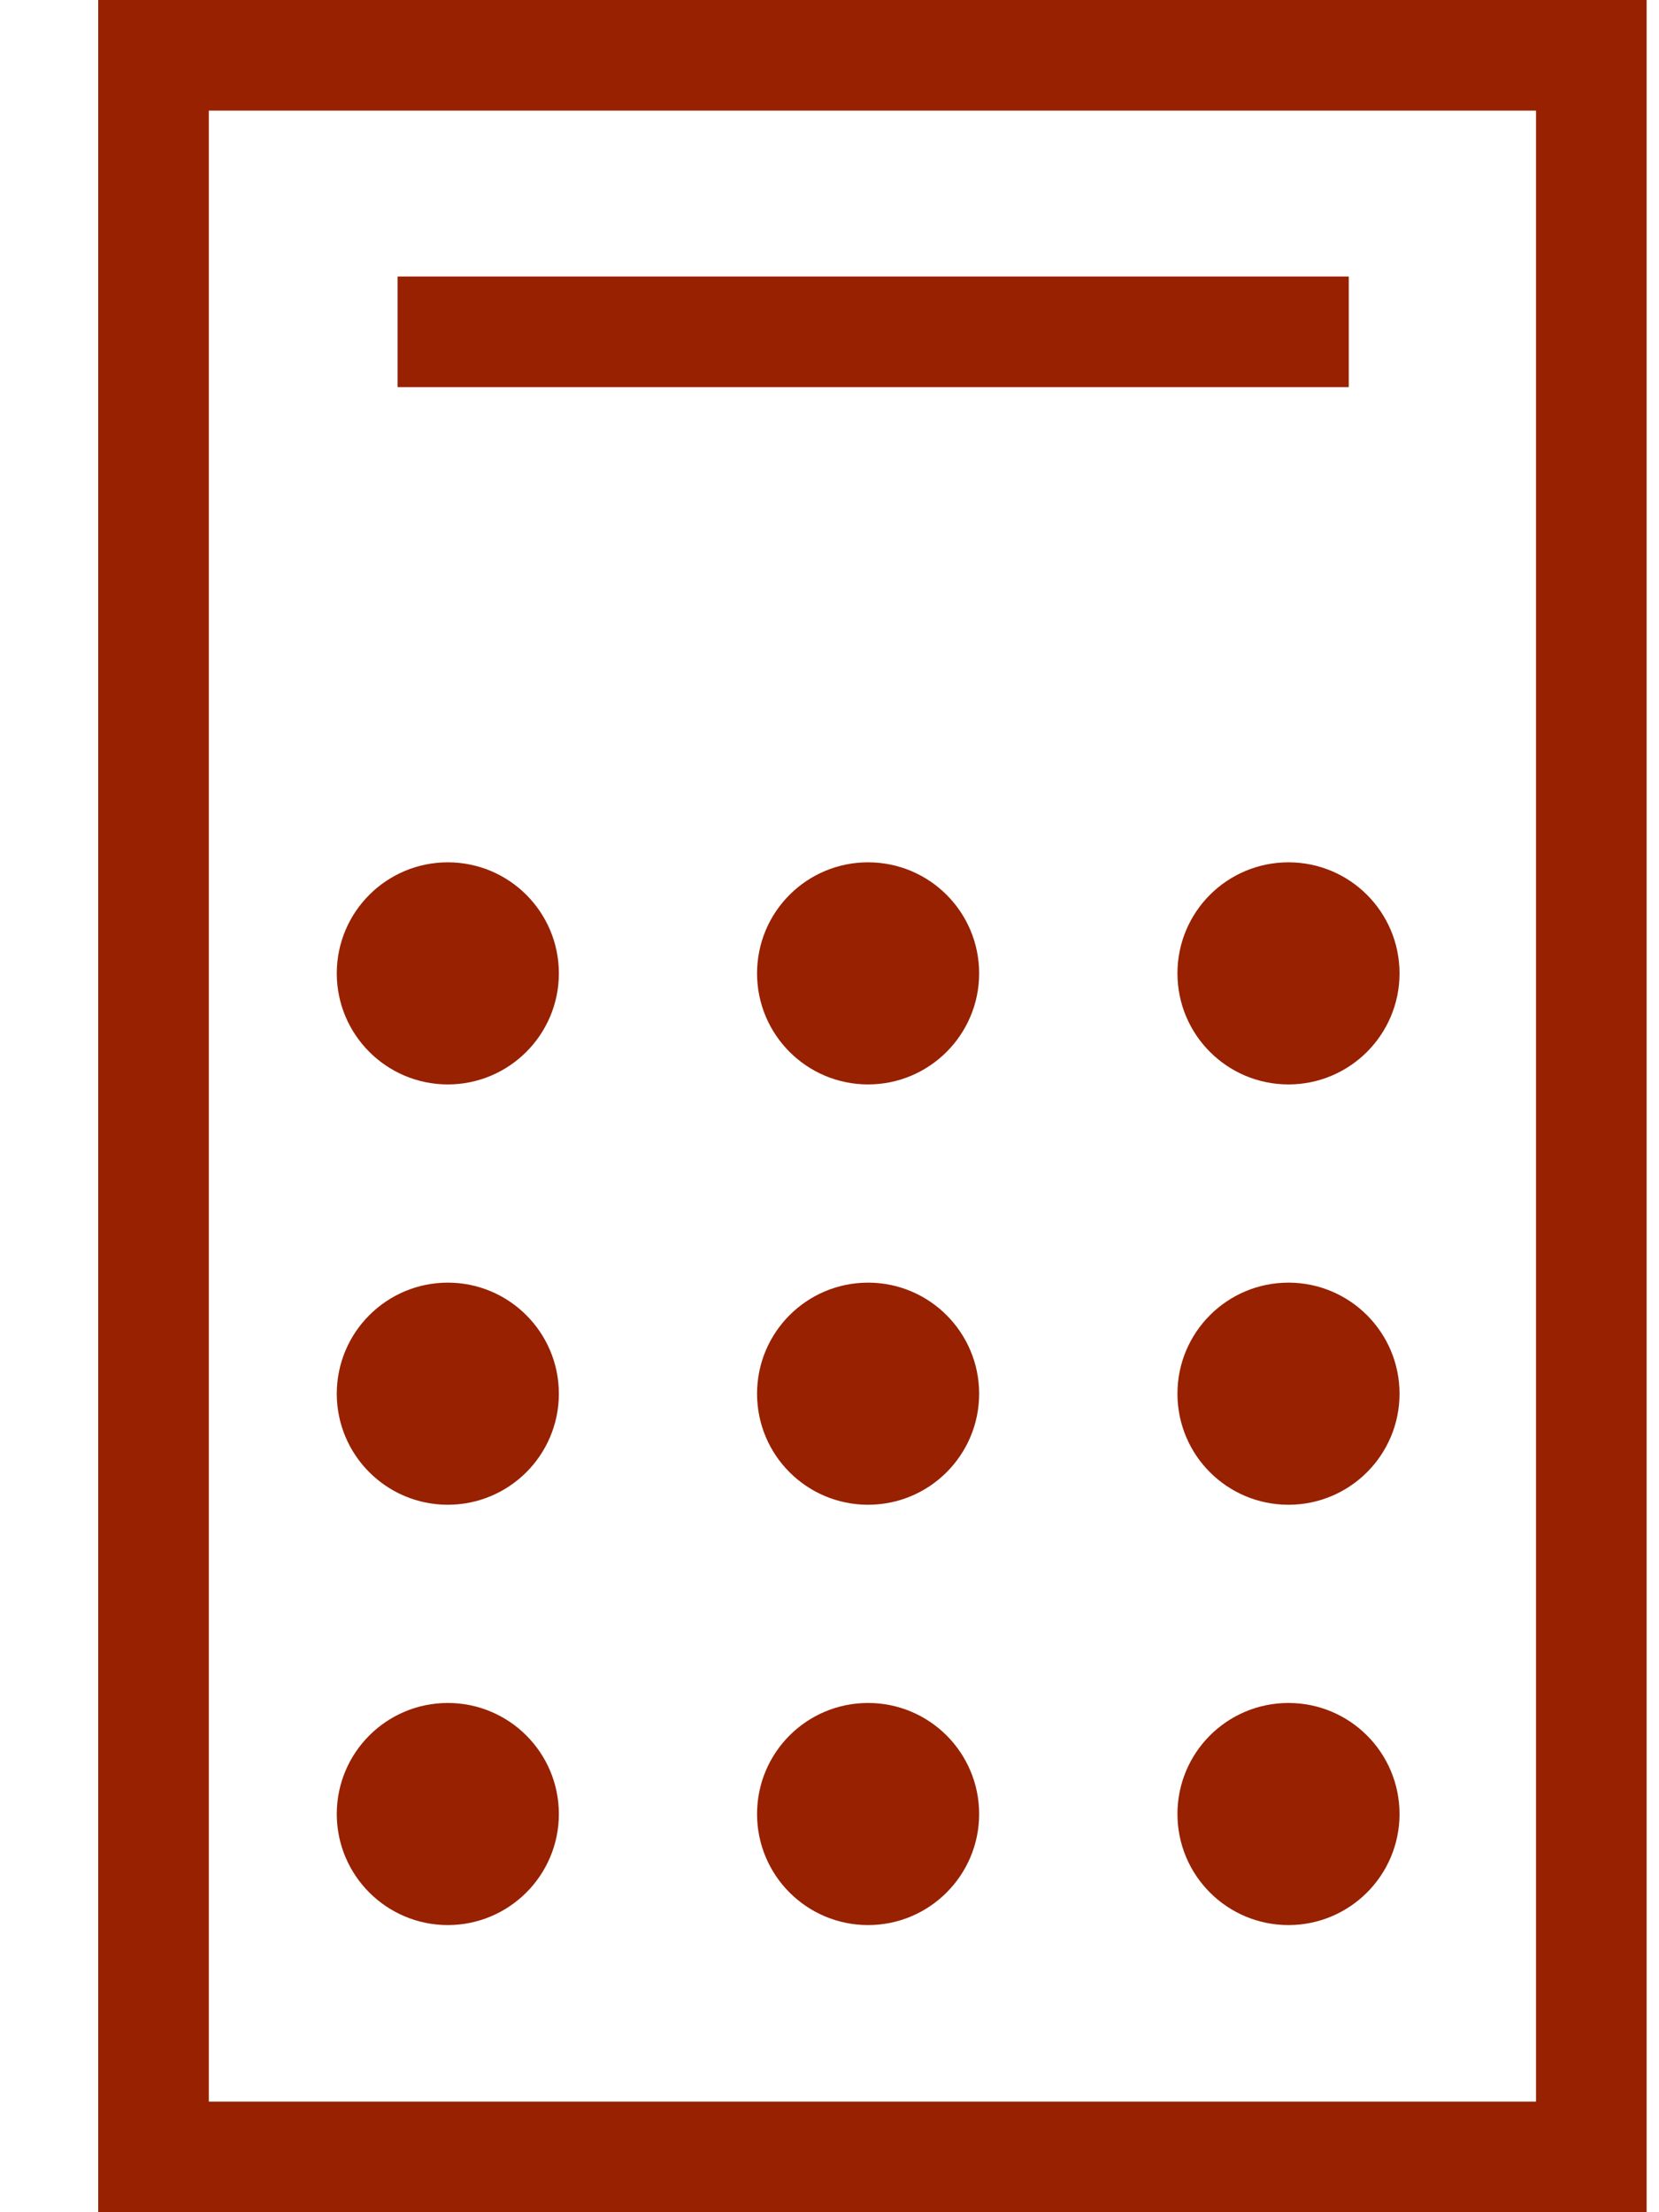
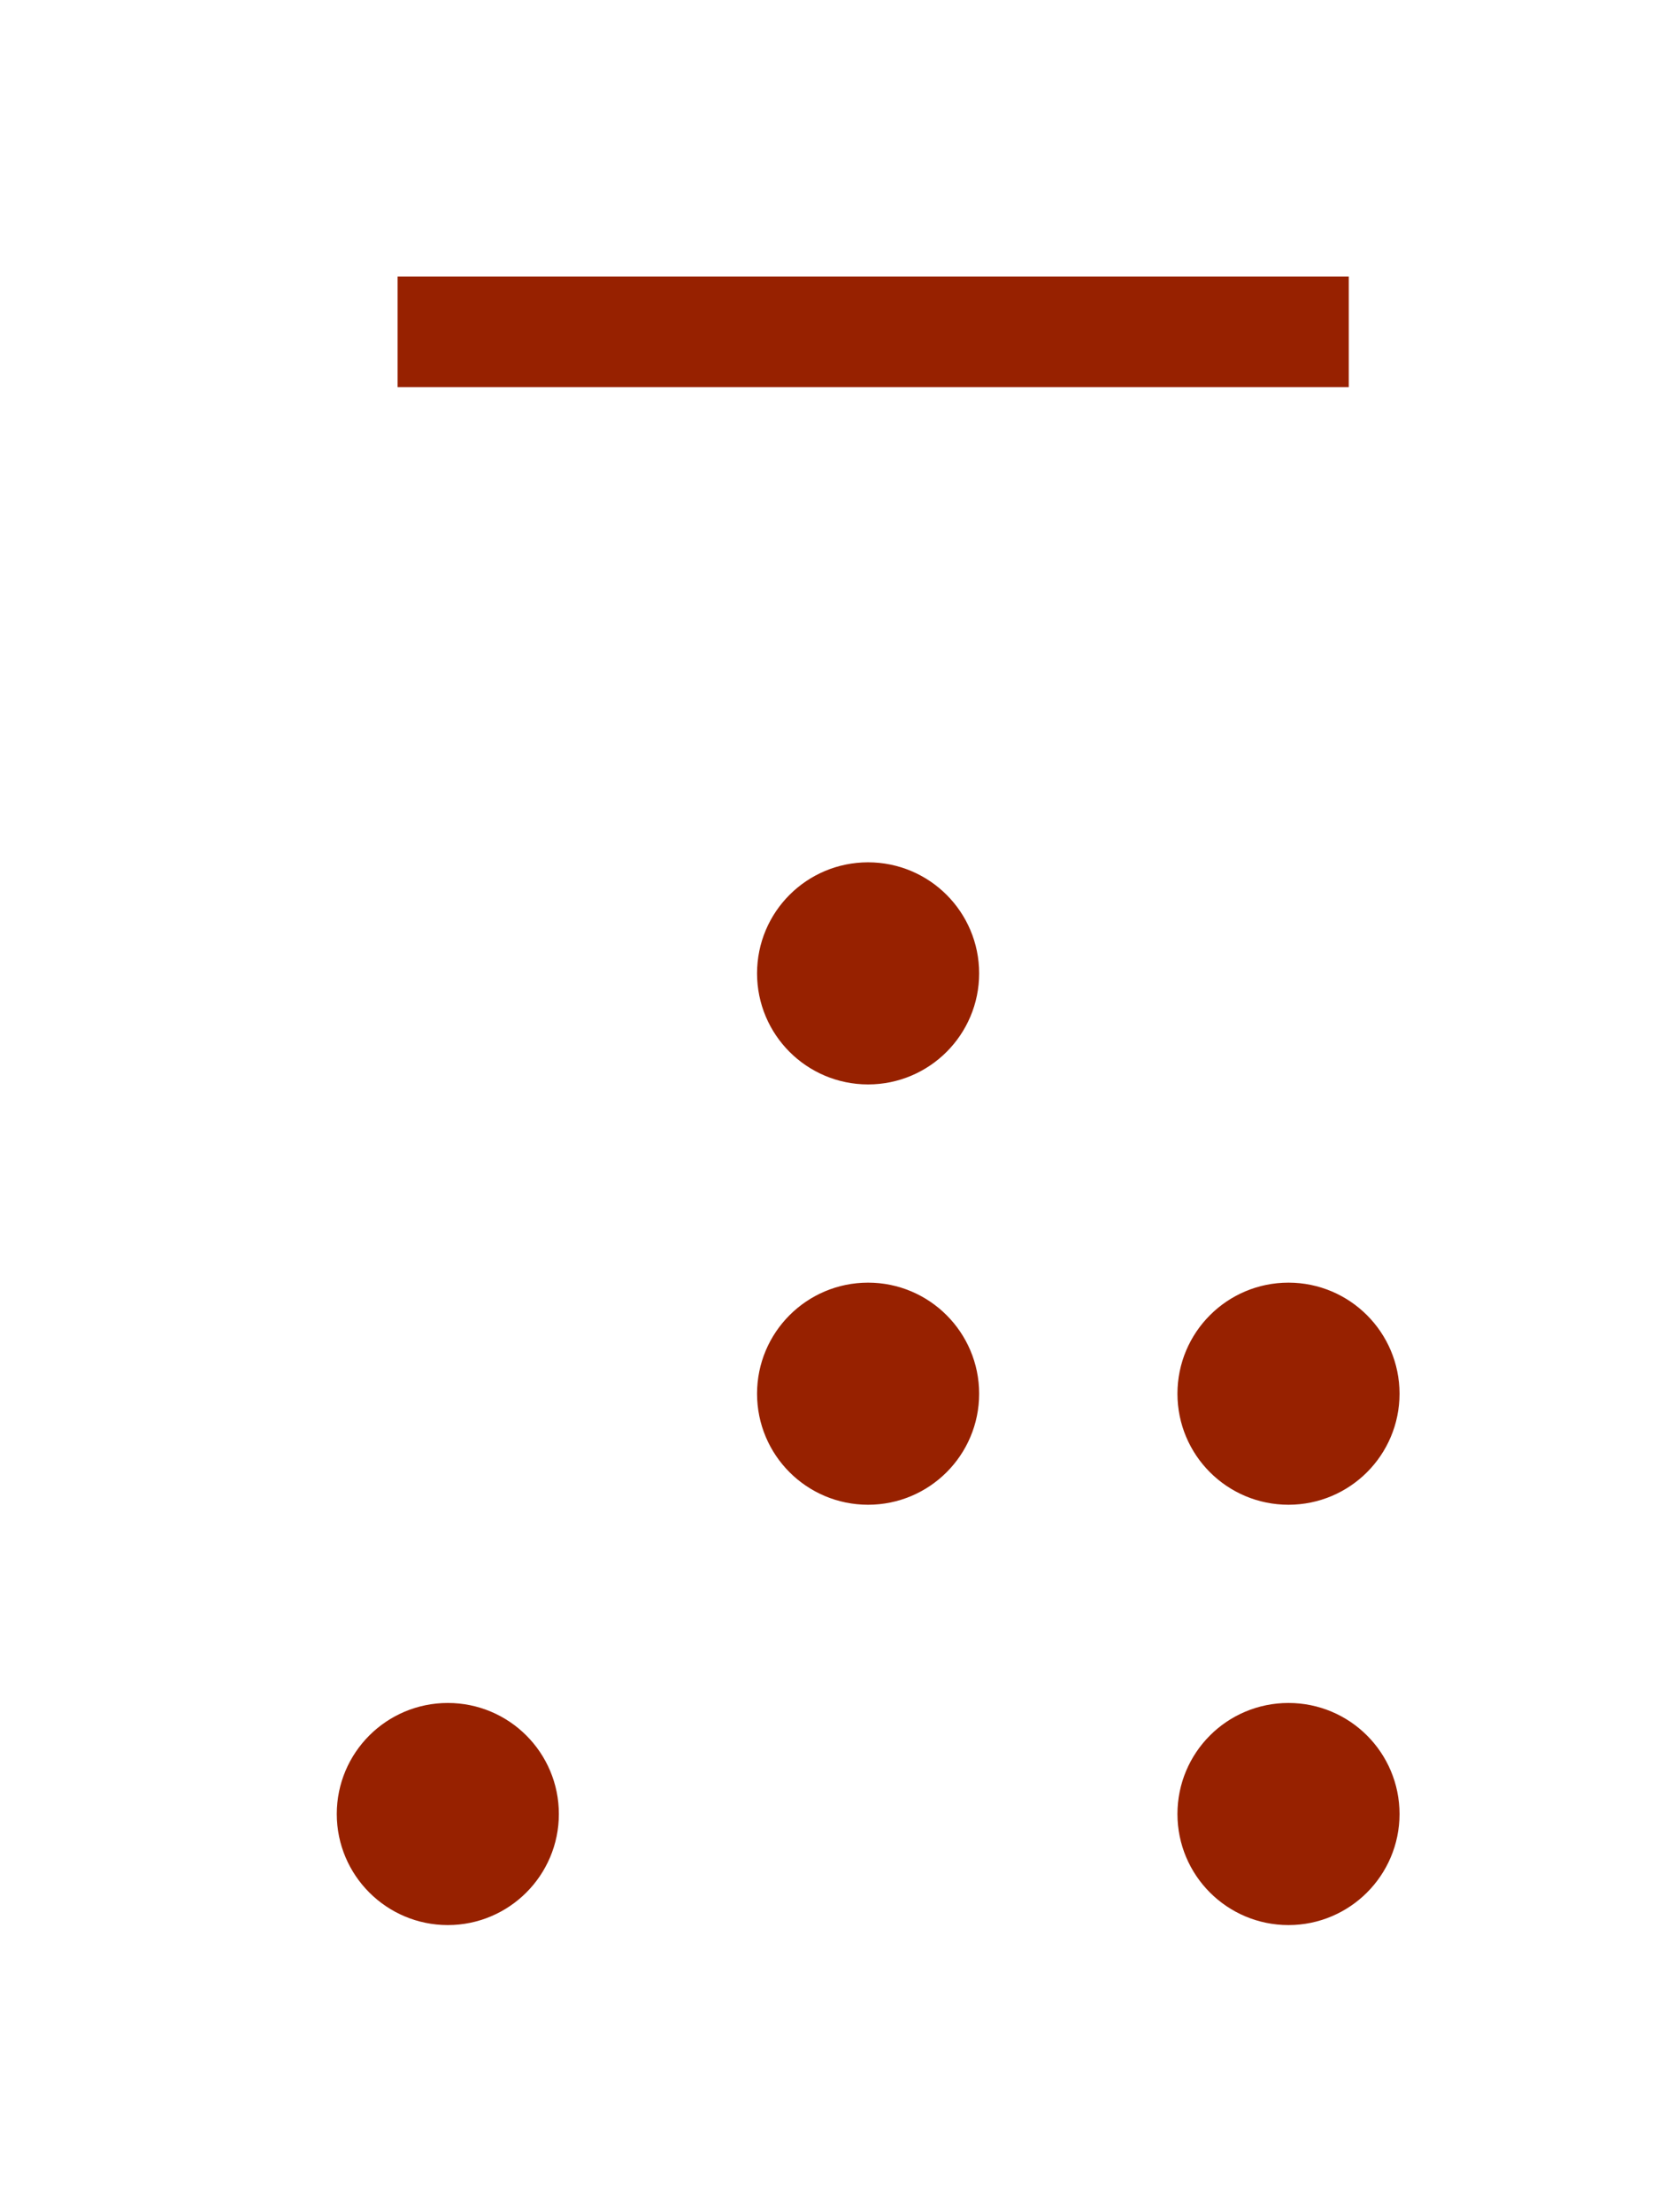
<svg xmlns="http://www.w3.org/2000/svg" fill="none" viewBox="0 0 15 20" height="20" width="15">
  <g clip-path="url(#clip0_40_2)">
-     <path stroke="#972100" d="M14.388 0.5H1.388V19.5H14.388V0.5Z" />
    <path stroke-linejoin="round" stroke-linecap="square" stroke="#972100" d="M11.695 3H4.095" />
-     <path stroke-linejoin="round" stroke-width="0.5" stroke="#972100" fill="#972100" d="M4.049 9.554C4.465 9.554 4.803 9.216 4.803 8.8C4.803 8.383 4.465 8.046 4.049 8.046C3.633 8.046 3.295 8.383 3.295 8.8C3.295 9.216 3.633 9.554 4.049 9.554Z" />
    <path stroke-linejoin="round" stroke-width="0.5" stroke="#972100" fill="#972100" d="M7.849 9.554C8.265 9.554 8.603 9.216 8.603 8.8C8.603 8.383 8.265 8.046 7.849 8.046C7.432 8.046 7.095 8.383 7.095 8.8C7.095 9.216 7.432 9.554 7.849 9.554Z" />
-     <path stroke-linejoin="round" stroke-width="0.5" stroke="#972100" fill="#972100" d="M11.65 9.554C12.066 9.554 12.404 9.216 12.404 8.8C12.404 8.383 12.066 8.046 11.65 8.046C11.233 8.046 10.896 8.383 10.896 8.8C10.896 9.216 11.233 9.554 11.65 9.554Z" />
-     <path stroke-linejoin="round" stroke-width="0.5" stroke="#972100" fill="#972100" d="M4.049 13.354C4.465 13.354 4.803 13.017 4.803 12.6C4.803 12.184 4.465 11.846 4.049 11.846C3.633 11.846 3.295 12.184 3.295 12.6C3.295 13.017 3.633 13.354 4.049 13.354Z" />
    <path stroke-linejoin="round" stroke-width="0.5" stroke="#972100" fill="#972100" d="M7.849 13.354C8.265 13.354 8.603 13.017 8.603 12.6C8.603 12.184 8.265 11.846 7.849 11.846C7.432 11.846 7.095 12.184 7.095 12.6C7.095 13.017 7.432 13.354 7.849 13.354Z" />
    <path stroke-linejoin="round" stroke-width="0.5" stroke="#972100" fill="#972100" d="M11.65 13.354C12.066 13.354 12.404 13.017 12.404 12.6C12.404 12.184 12.066 11.846 11.65 11.846C11.233 11.846 10.896 12.184 10.896 12.6C10.896 13.017 11.233 13.354 11.65 13.354Z" />
    <path stroke-linejoin="round" stroke-width="0.5" stroke="#972100" fill="#972100" d="M4.049 17.154C4.465 17.154 4.803 16.816 4.803 16.4C4.803 15.983 4.465 15.646 4.049 15.646C3.633 15.646 3.295 15.983 3.295 16.4C3.295 16.816 3.633 17.154 4.049 17.154Z" />
-     <path stroke-linejoin="round" stroke-width="0.5" stroke="#972100" fill="#972100" d="M7.849 17.154C8.265 17.154 8.603 16.816 8.603 16.4C8.603 15.983 8.265 15.646 7.849 15.646C7.432 15.646 7.095 15.983 7.095 16.4C7.095 16.816 7.432 17.154 7.849 17.154Z" />
    <path stroke-linejoin="round" stroke-width="0.5" stroke="#972100" fill="#972100" d="M11.65 17.154C12.066 17.154 12.404 16.816 12.404 16.4C12.404 15.983 12.066 15.646 11.65 15.646C11.233 15.646 10.896 15.983 10.896 16.4C10.896 16.816 11.233 17.154 11.65 17.154Z" />
  </g>
  <defs>
    <clipPath id="clip0_40_2">
      <rect fill="white" height="20" width="15" />
    </clipPath>
  </defs>
</svg>